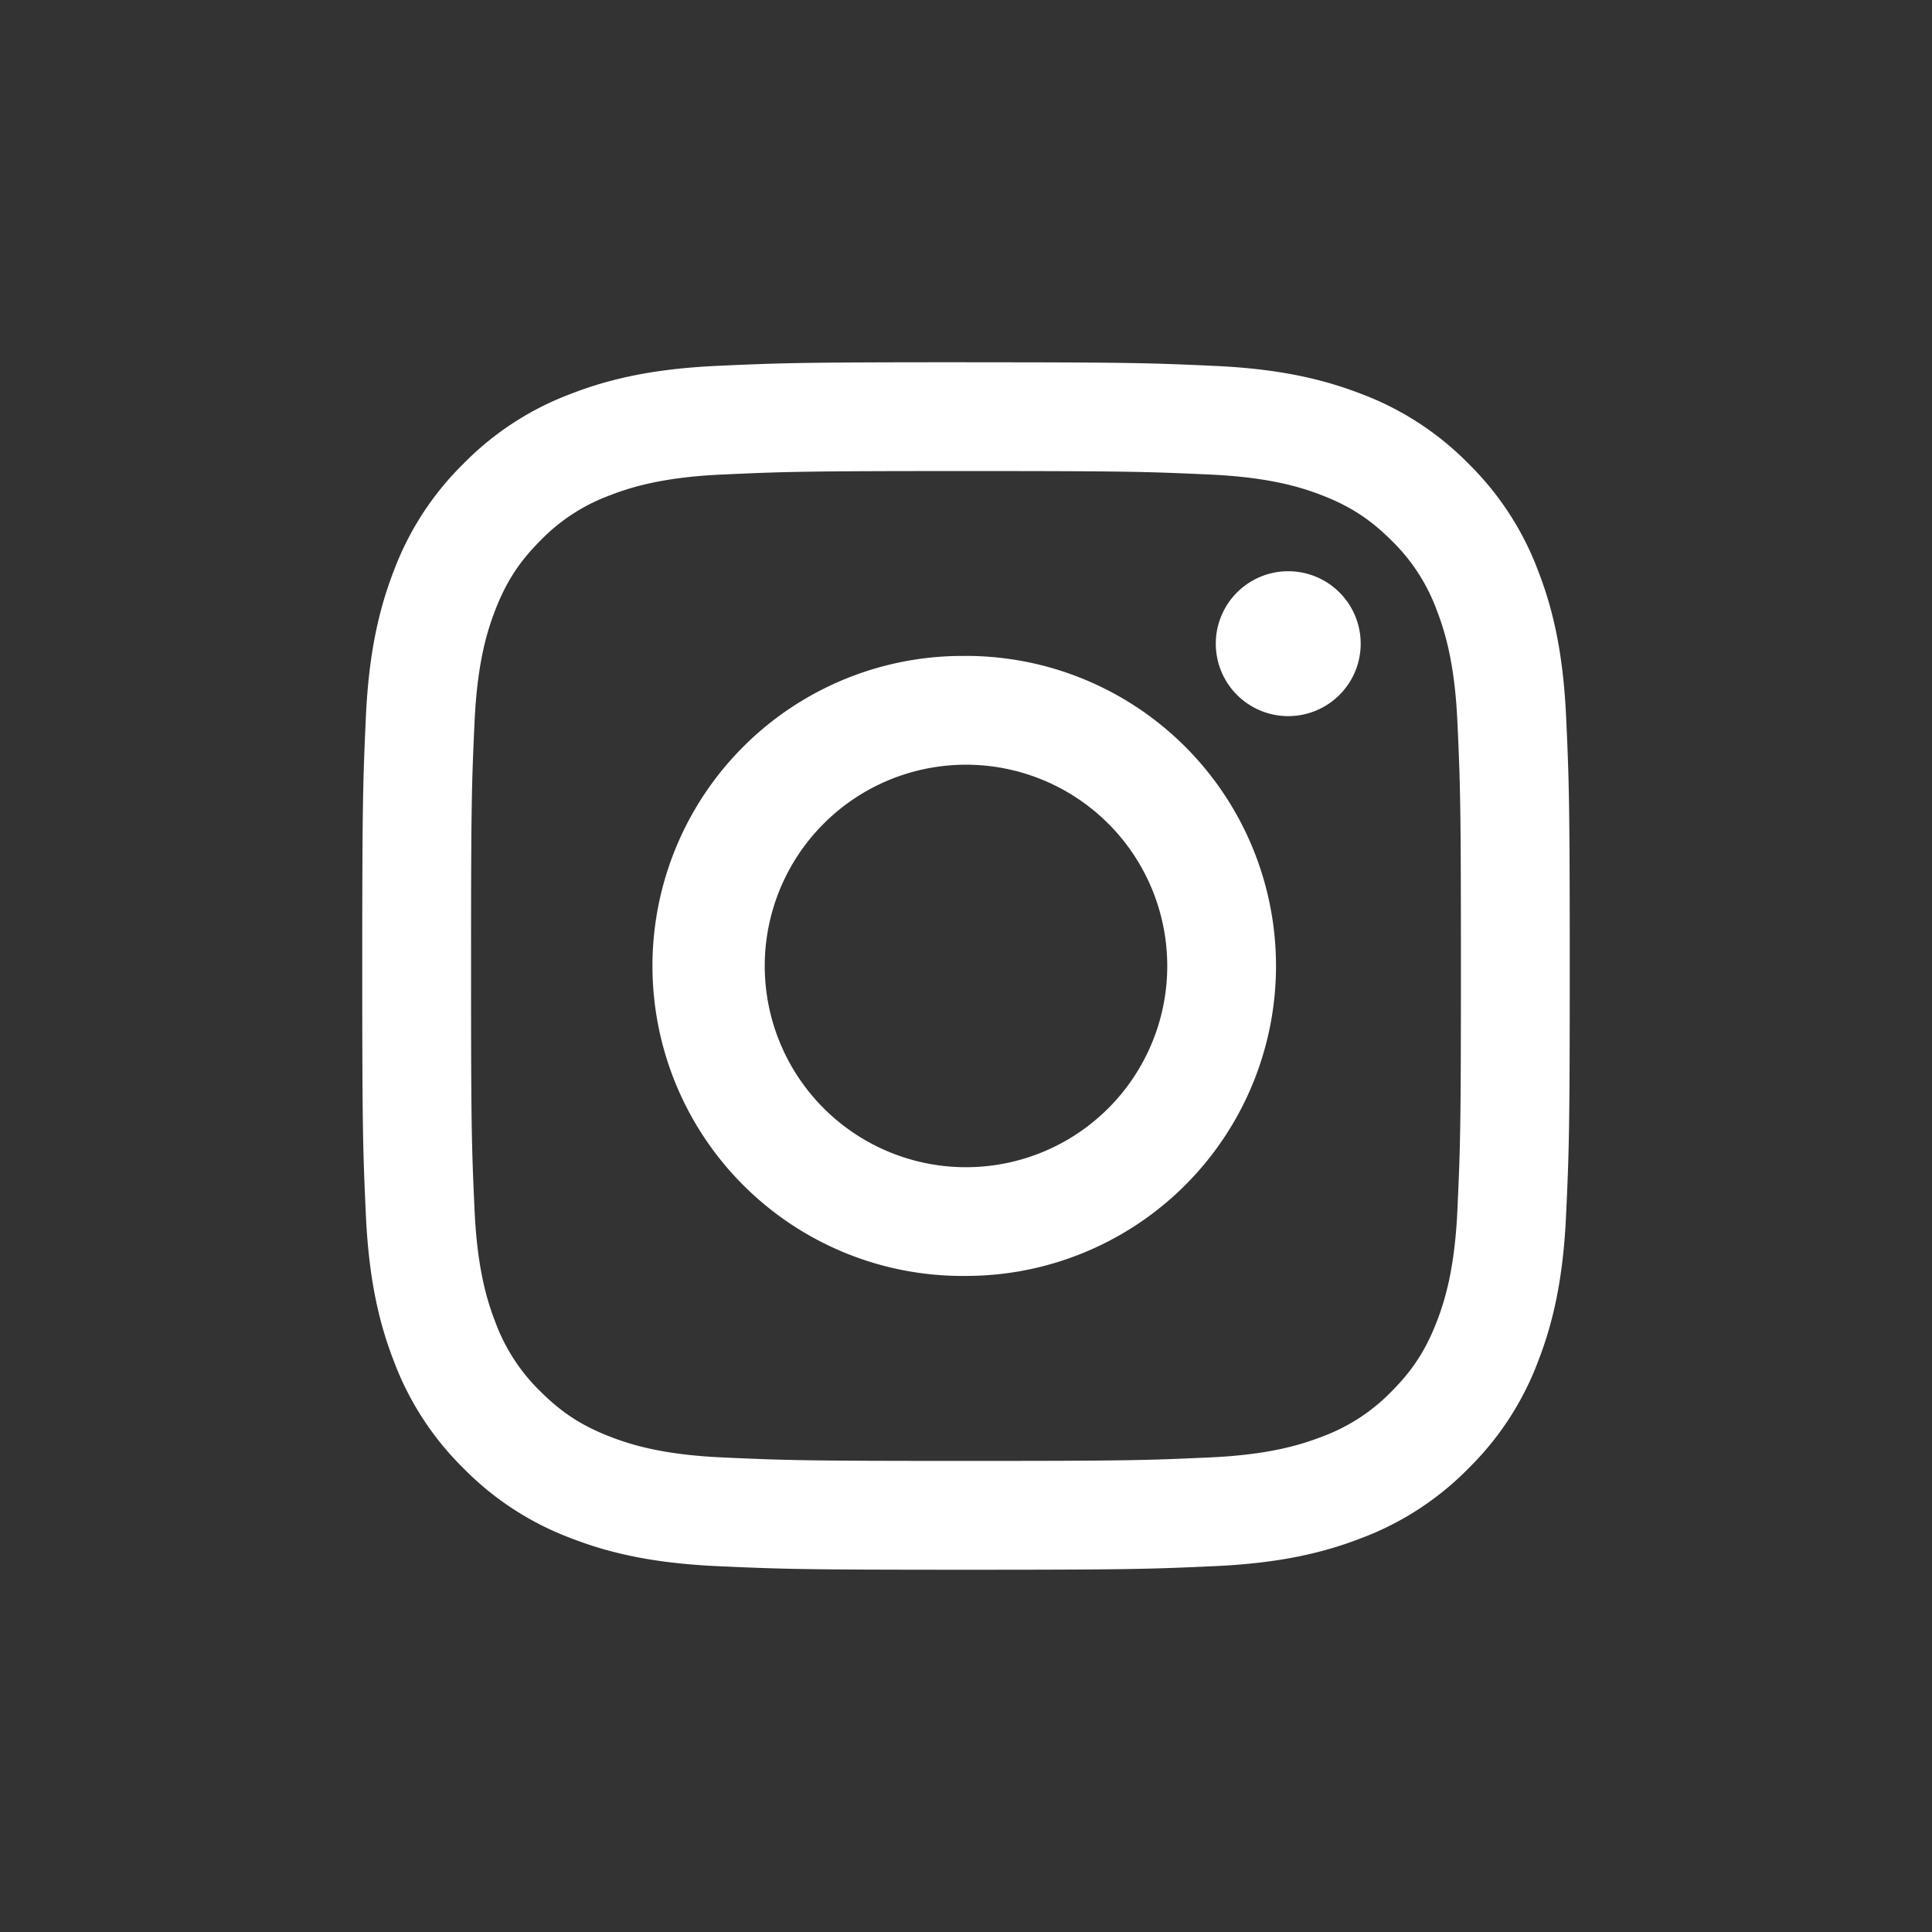
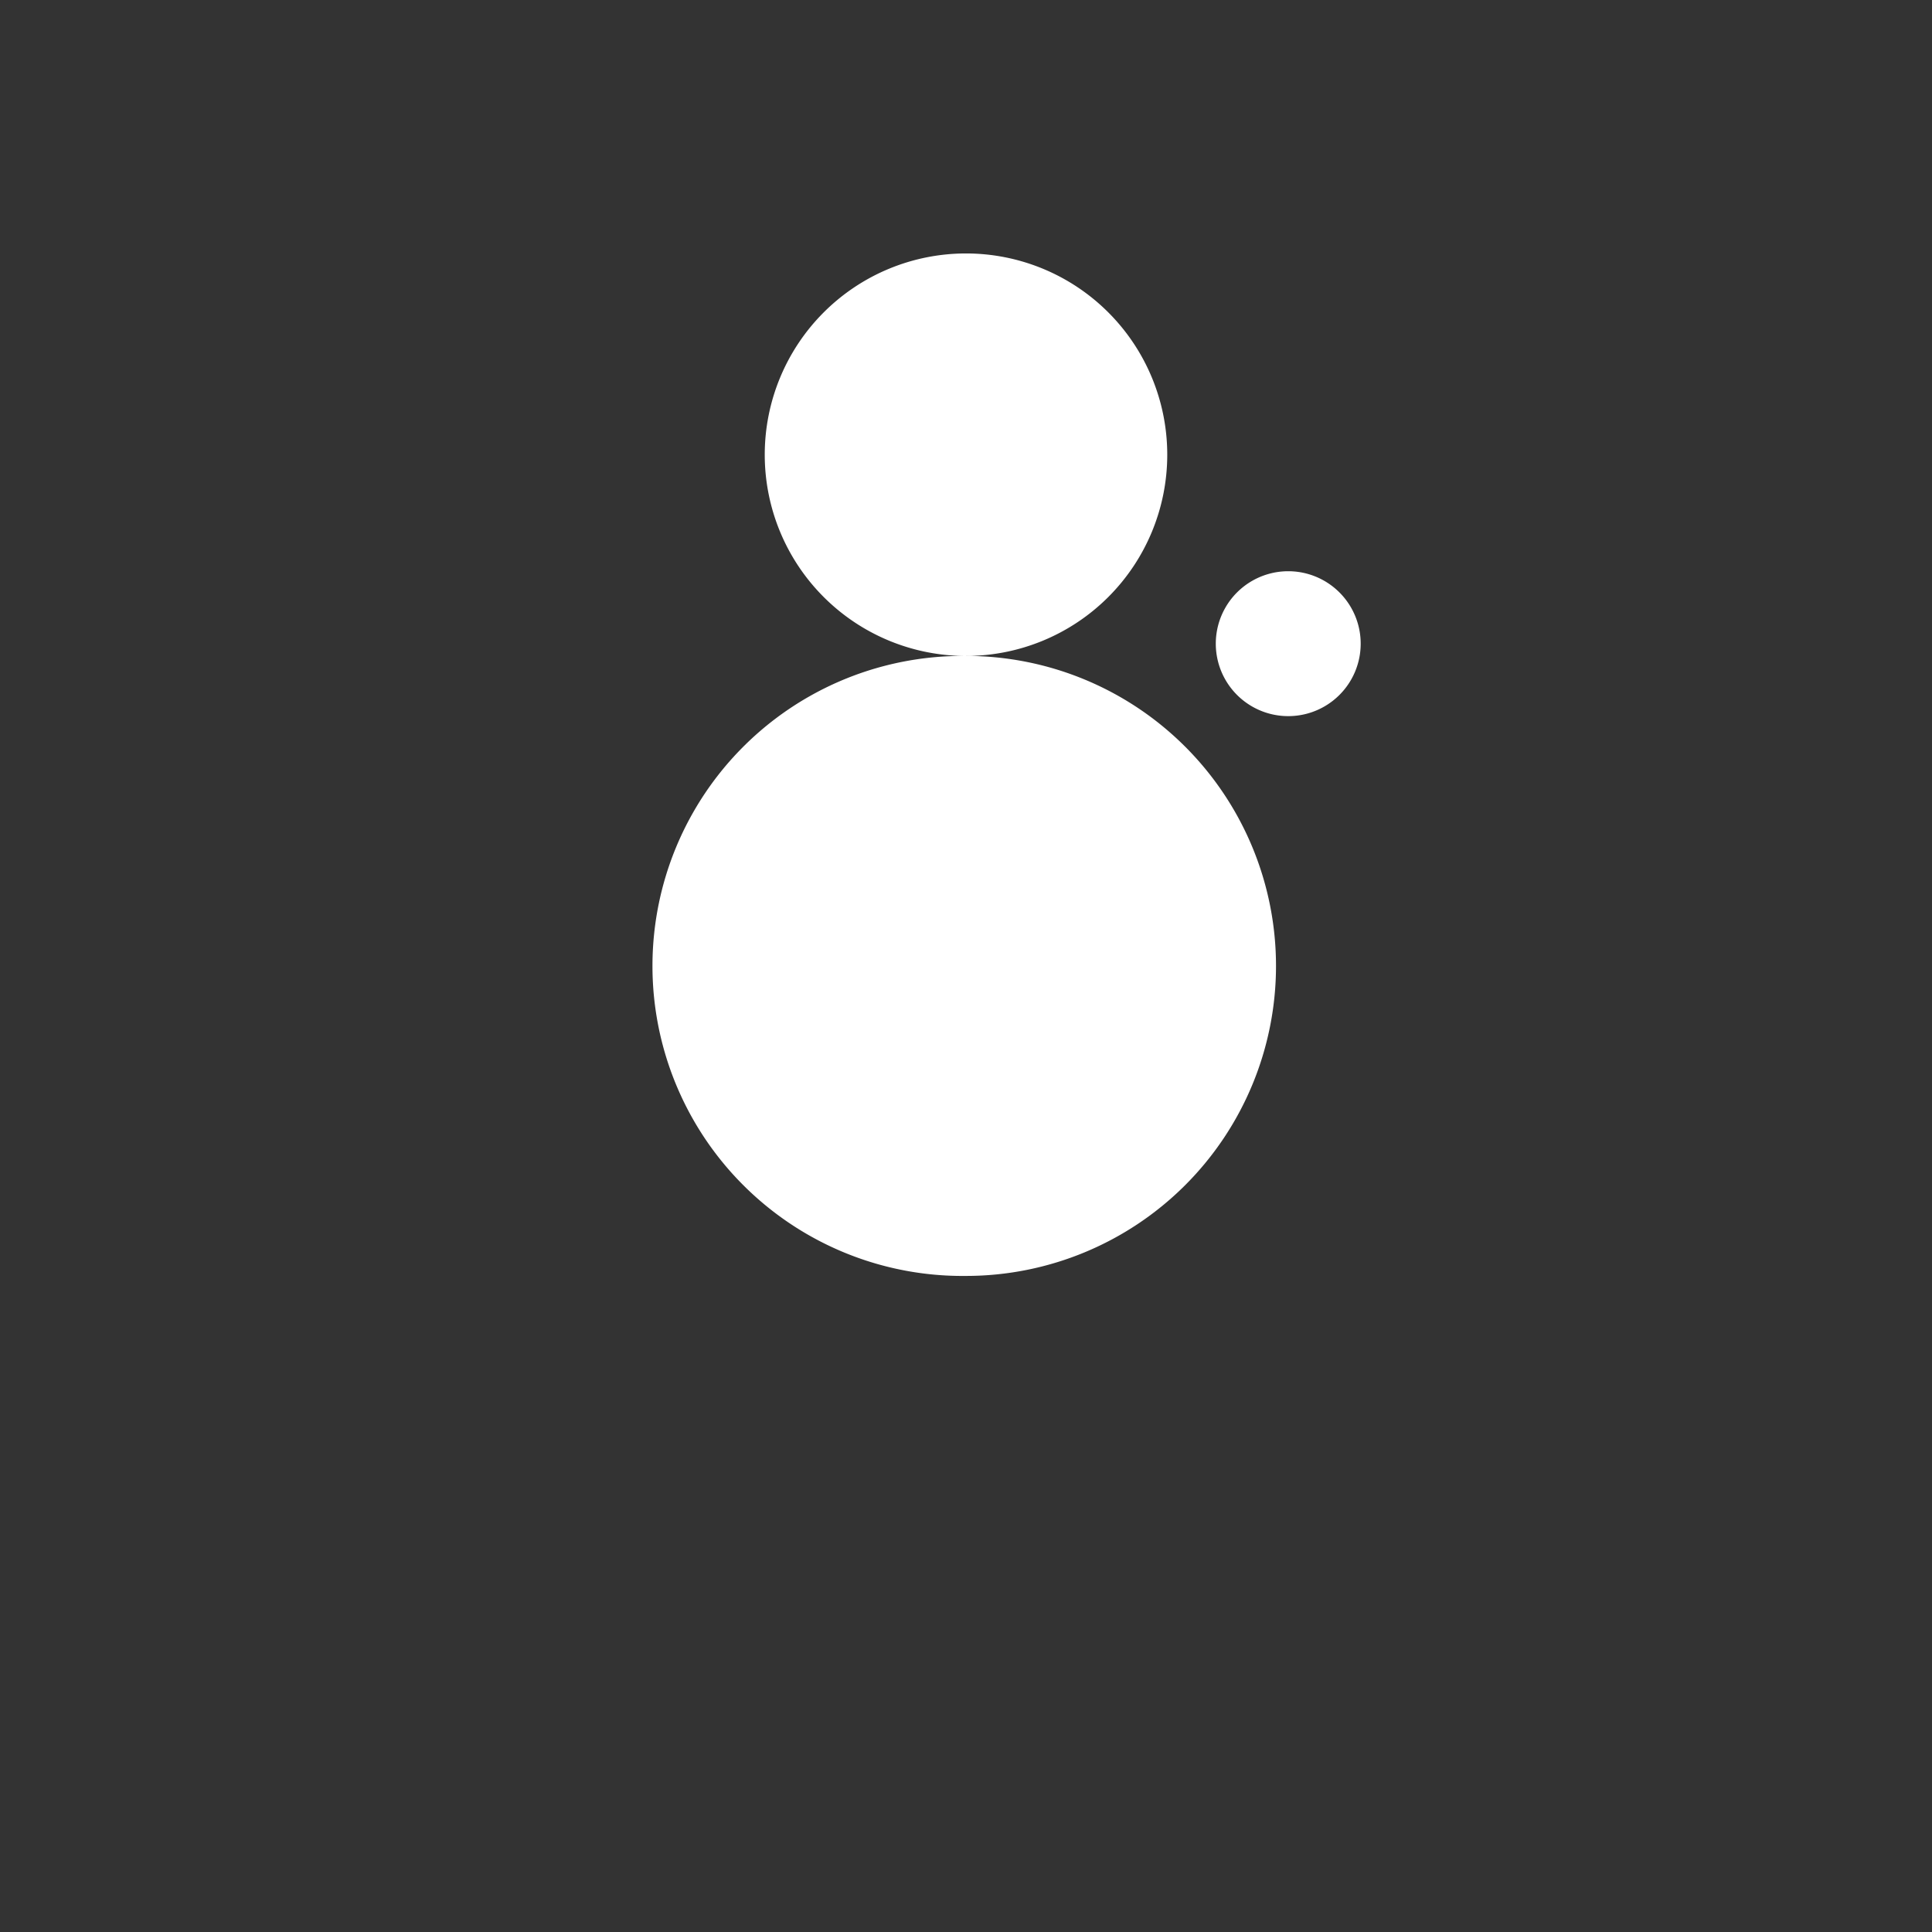
<svg xmlns="http://www.w3.org/2000/svg" width="48" height="48" fill="none">
  <rect width="100%" height="100%" fill="#333333" stroke="none" />
-   <path d="M24 11.703c4.005 0 4.479.015 6.06.087 1.463.067 2.257.31 2.786.516.7.272 1.2.598 1.725 1.122a4.64 4.64 0 011.122 1.725c.205.529.45 1.323.516 2.785.072 1.582.087 2.056.087 6.061 0 4.006-.015 4.48-.087 6.062-.067 1.462-.311 2.256-.517 2.785-.272.7-.597 1.2-1.121 1.725a4.64 4.64 0 01-1.725 1.122c-.529.205-1.323.45-2.785.516-1.582.072-2.056.087-6.062.087-4.005 0-4.48-.015-6.06-.087-1.463-.067-2.257-.311-2.786-.517-.7-.272-1.2-.597-1.725-1.121a4.639 4.639 0 01-1.122-1.725c-.205-.529-.45-1.323-.516-2.785-.072-1.582-.087-2.056-.087-6.062 0-4.005.015-4.479.087-6.06.067-1.463.31-2.257.516-2.786.272-.7.598-1.2 1.122-1.725a4.64 4.64 0 011.725-1.122c.529-.205 1.323-.45 2.785-.516 1.582-.072 2.056-.087 6.061-.087zM24 9c-4.074 0-4.585.017-6.185.09-1.596.073-2.687.327-3.64.698a7.345 7.345 0 00-2.658 1.73 7.347 7.347 0 00-1.73 2.656c-.37.955-.624 2.045-.697 3.64C9.018 19.415 9 19.927 9 24c0 4.074.017 4.585.09 6.185.073 1.596.327 2.686.698 3.64a7.346 7.346 0 001.73 2.657 7.35 7.35 0 002.657 1.73c.954.372 2.044.625 3.64.698 1.6.073 2.111.09 6.185.09s4.585-.017 6.184-.09c1.597-.073 2.687-.326 3.641-.697a7.346 7.346 0 002.657-1.73 7.351 7.351 0 001.73-2.657c.371-.954.625-2.045.697-3.641.074-1.6.091-2.11.091-6.185 0-4.073-.017-4.584-.09-6.184-.073-1.596-.327-2.687-.698-3.64a7.346 7.346 0 00-1.73-2.658 7.35 7.35 0 00-2.657-1.73c-.955-.37-2.045-.624-3.641-.697-1.6-.073-2.11-.09-6.185-.09z" fill="#fff" />
-   <path d="M24 16.297A7.702 7.702 0 1024 31.7a7.702 7.702 0 000-15.404zm0 12.702a5 5 0 110-10 5 5 0 010 10zM32.006 17.792a1.8 1.8 0 100-3.6 1.8 1.8 0 000 3.6z" fill="#fff" />
+   <path d="M24 16.297A7.702 7.702 0 1024 31.7a7.702 7.702 0 000-15.404za5 5 0 110-10 5 5 0 010 10zM32.006 17.792a1.8 1.8 0 100-3.6 1.8 1.8 0 000 3.6z" fill="#fff" />
</svg>